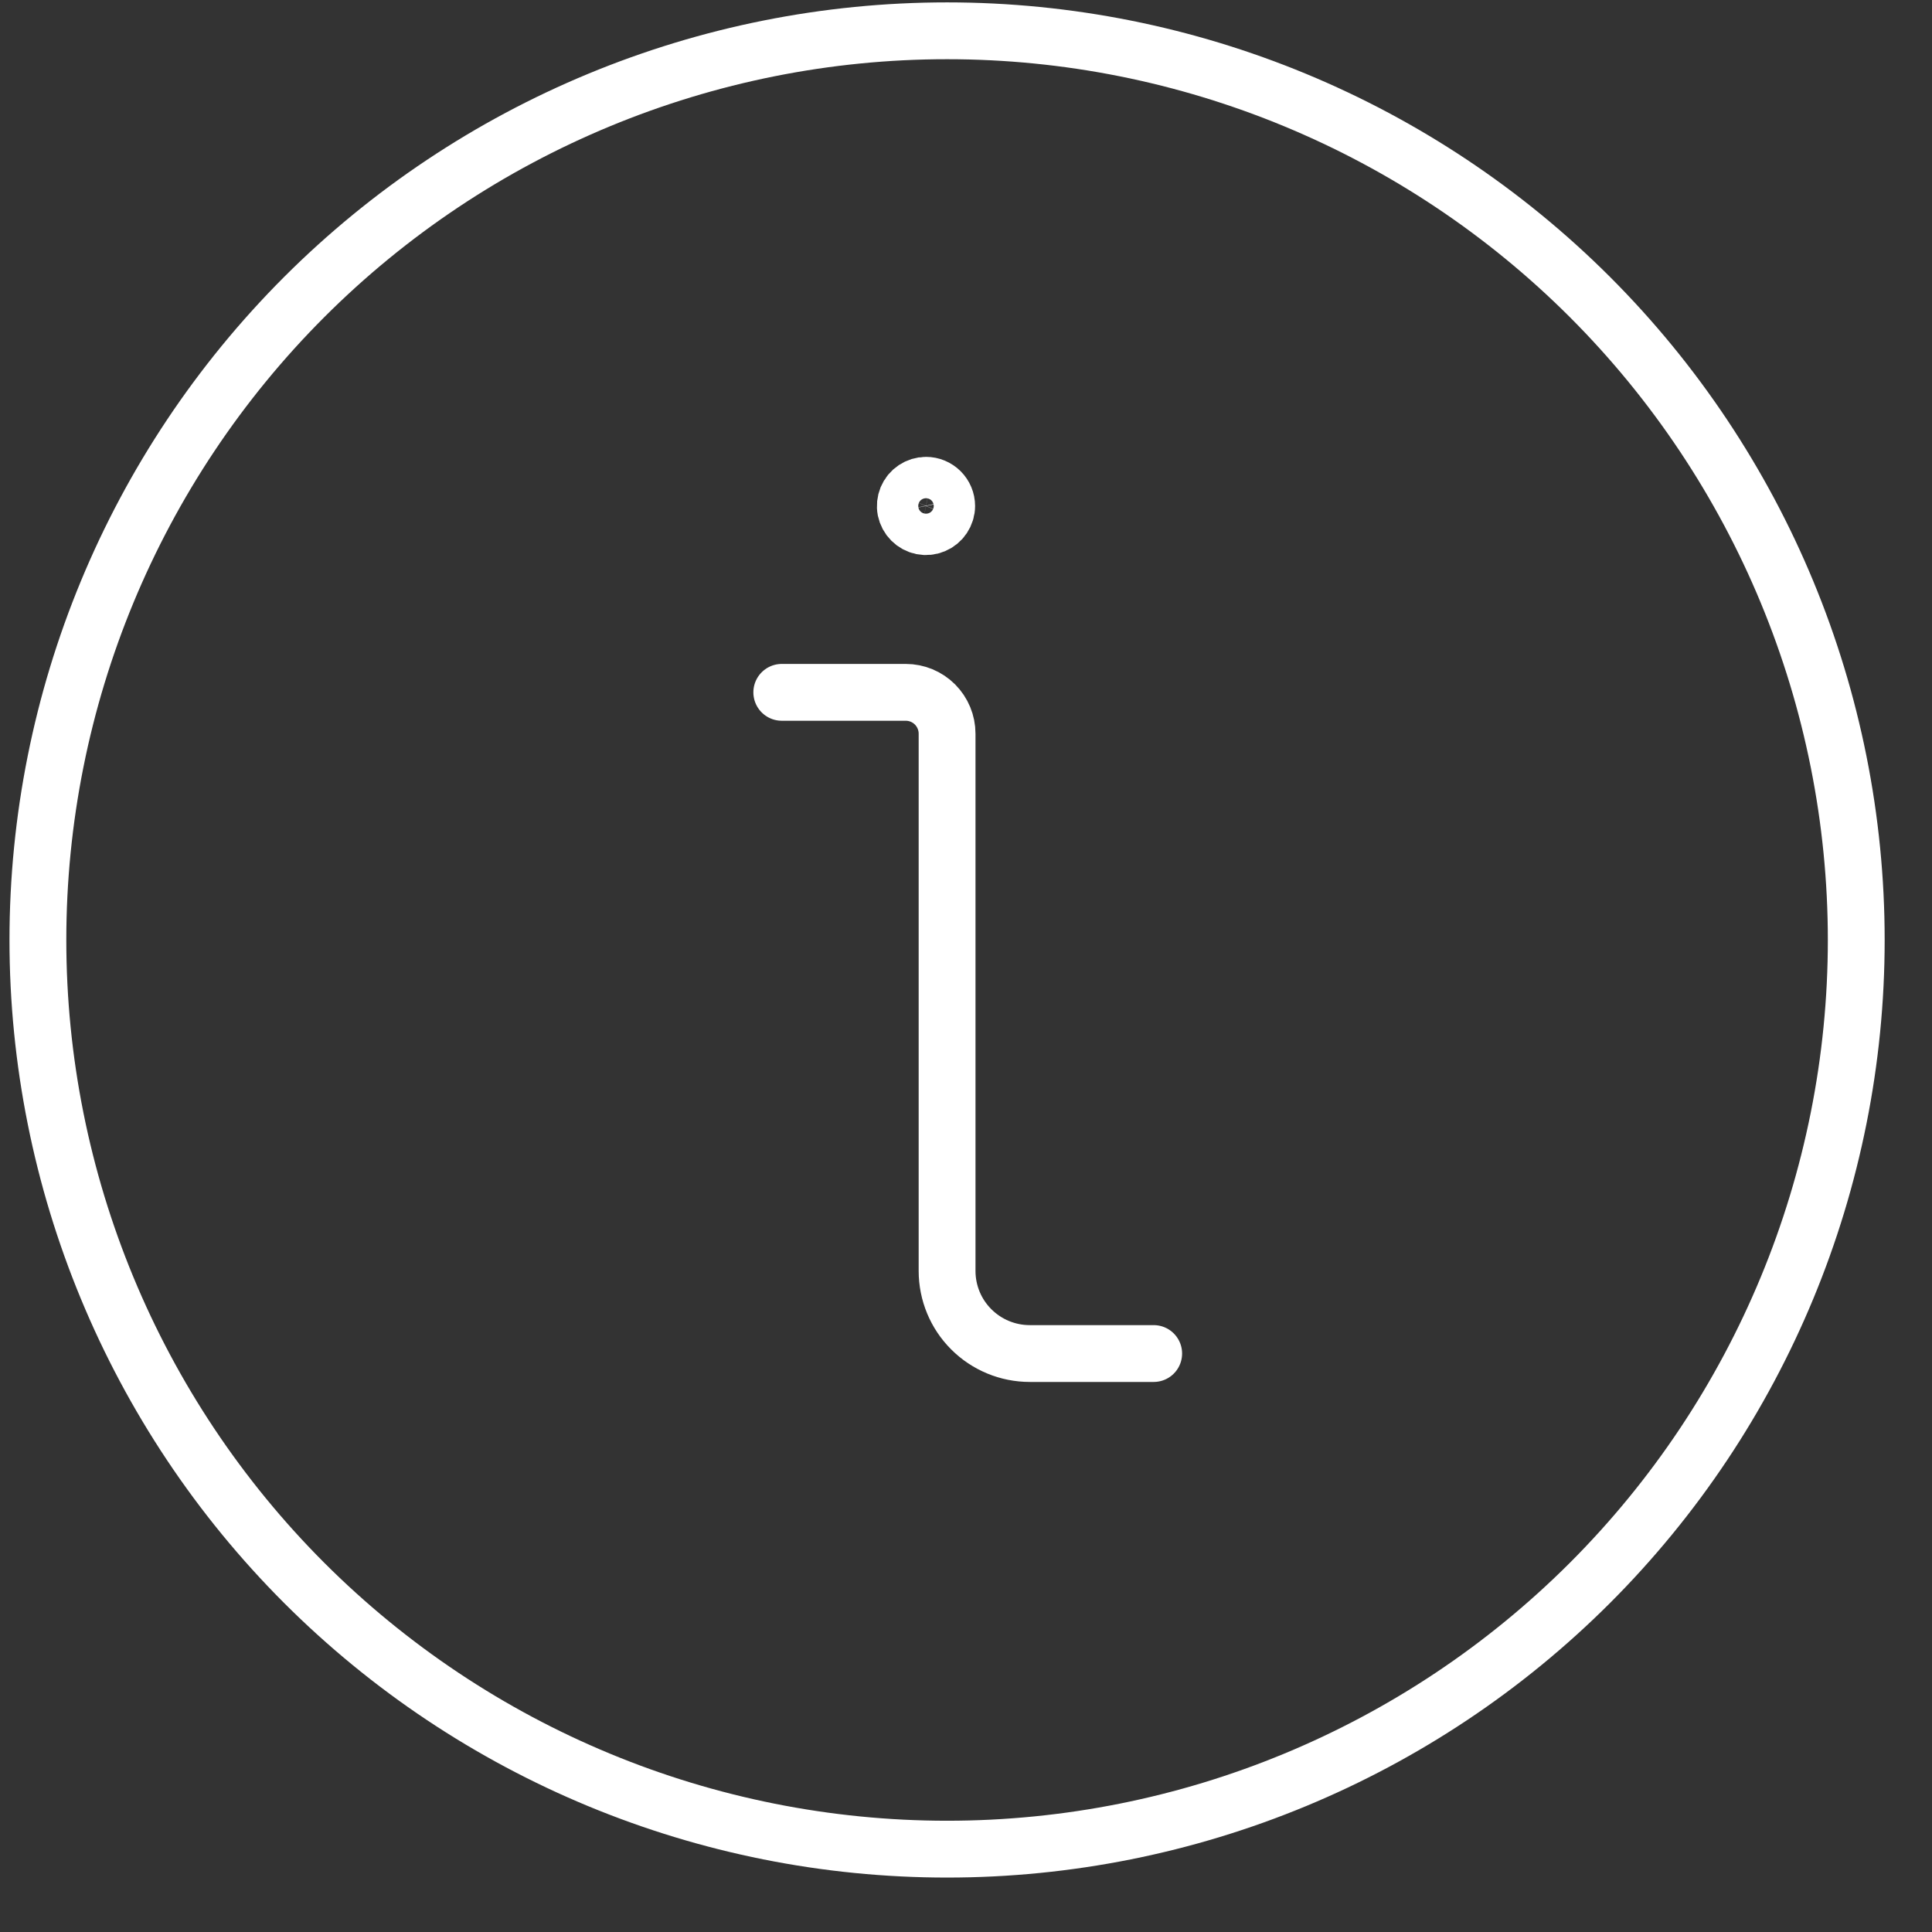
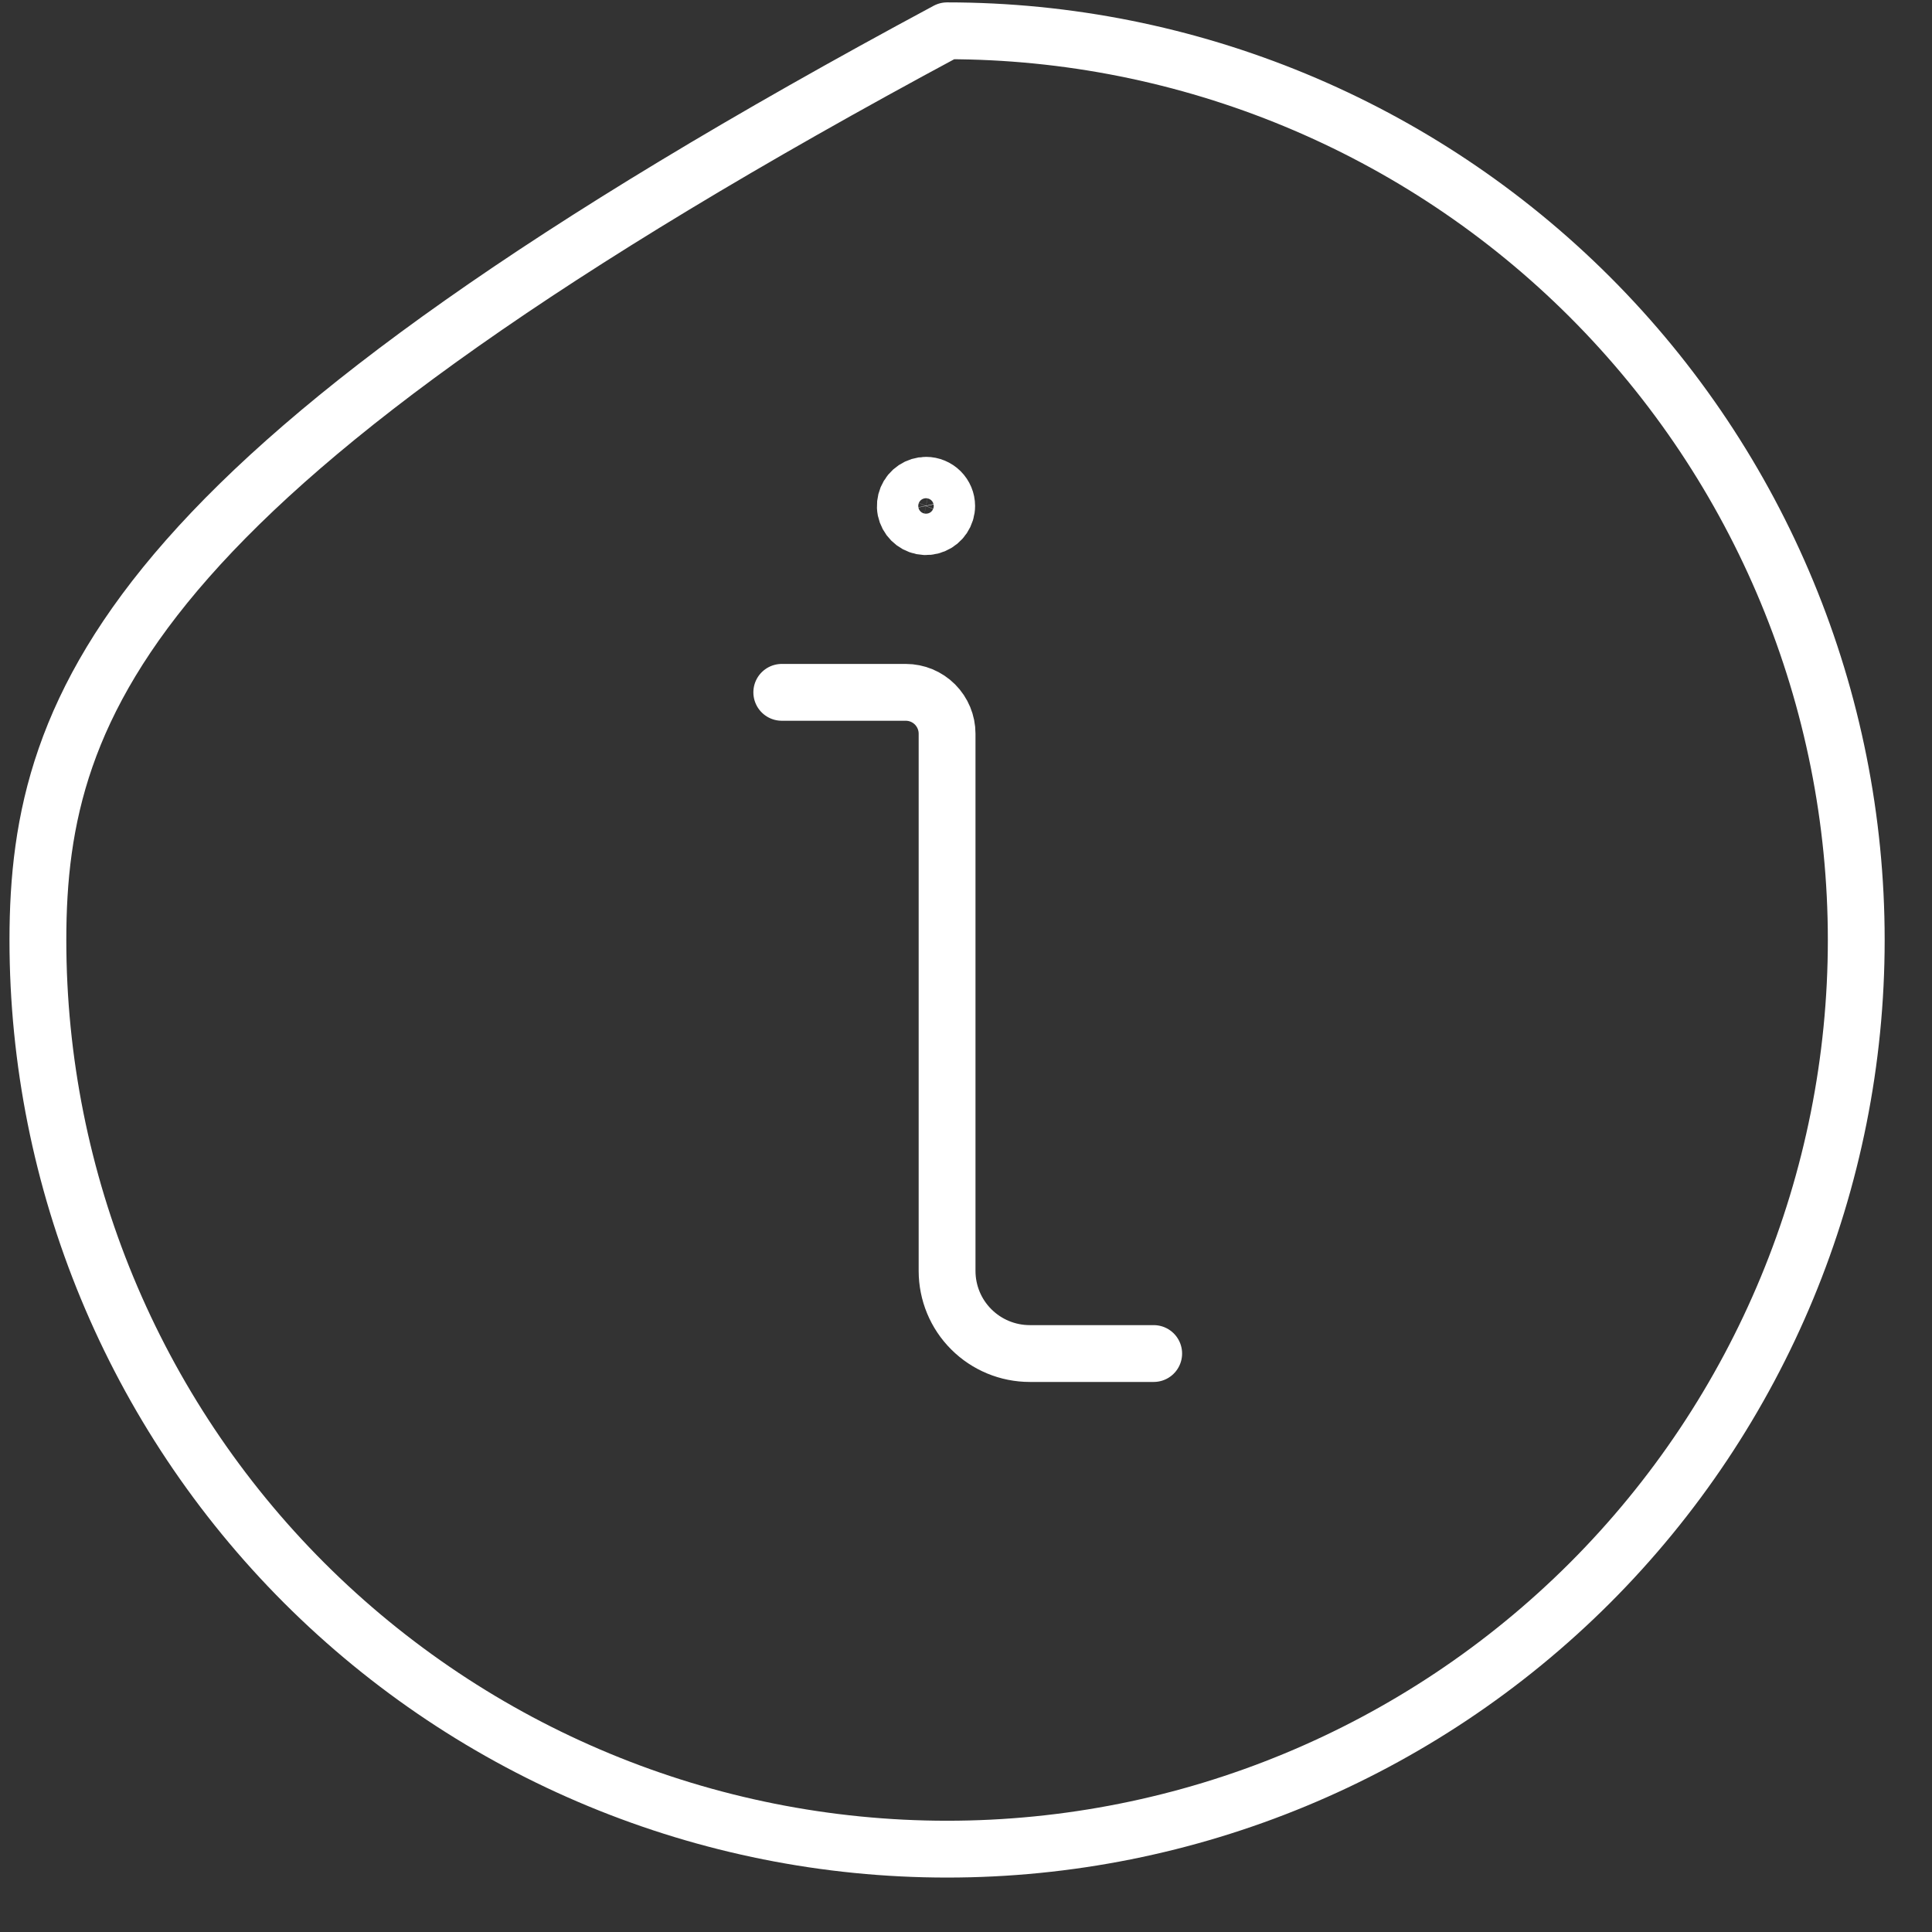
<svg xmlns="http://www.w3.org/2000/svg" width="34" height="34" viewBox="0 0 34 34" fill="none">
  <rect x="0" y="0" width="34" height="34" fill="#333333" stroke="none" />
-   <path d="M13.758 12.184H15.94C16.133 12.184 16.318 12.261 16.454 12.397C16.59 12.534 16.667 12.718 16.667 12.911V22.366C16.667 22.752 16.82 23.122 17.093 23.394C17.366 23.667 17.736 23.82 18.122 23.82L20.303 23.82M0.667 16.542C0.667 20.785 2.353 24.855 5.353 27.856C8.354 30.856 12.424 32.542 16.667 32.542C20.91 32.542 24.98 30.856 27.981 27.856C30.981 24.855 32.667 20.785 32.667 16.542C32.667 12.298 30.981 8.229 27.981 5.228C24.98 2.228 20.91 0.542 16.667 0.542C12.424 0.542 8.354 2.228 5.353 5.228C2.353 8.229 0.667 12.298 0.667 16.542ZM16.296 8.54C16.224 8.54 16.154 8.562 16.094 8.602C16.034 8.642 15.988 8.698 15.96 8.765C15.933 8.831 15.925 8.904 15.939 8.975C15.954 9.046 15.988 9.11 16.039 9.161C16.09 9.212 16.155 9.247 16.225 9.261C16.296 9.275 16.369 9.268 16.435 9.24C16.502 9.212 16.558 9.166 16.598 9.106C16.638 9.046 16.66 8.976 16.66 8.904C16.66 8.808 16.621 8.715 16.553 8.647C16.485 8.579 16.392 8.54 16.296 8.54Z" stroke="white" stroke-linecap="round" stroke-linejoin="round" />
+   <path d="M13.758 12.184H15.94C16.133 12.184 16.318 12.261 16.454 12.397C16.59 12.534 16.667 12.718 16.667 12.911V22.366C16.667 22.752 16.82 23.122 17.093 23.394C17.366 23.667 17.736 23.82 18.122 23.82L20.303 23.82M0.667 16.542C0.667 20.785 2.353 24.855 5.353 27.856C8.354 30.856 12.424 32.542 16.667 32.542C20.91 32.542 24.98 30.856 27.981 27.856C30.981 24.855 32.667 20.785 32.667 16.542C32.667 12.298 30.981 8.229 27.981 5.228C24.98 2.228 20.91 0.542 16.667 0.542C2.353 8.229 0.667 12.298 0.667 16.542ZM16.296 8.54C16.224 8.54 16.154 8.562 16.094 8.602C16.034 8.642 15.988 8.698 15.96 8.765C15.933 8.831 15.925 8.904 15.939 8.975C15.954 9.046 15.988 9.11 16.039 9.161C16.09 9.212 16.155 9.247 16.225 9.261C16.296 9.275 16.369 9.268 16.435 9.24C16.502 9.212 16.558 9.166 16.598 9.106C16.638 9.046 16.66 8.976 16.66 8.904C16.66 8.808 16.621 8.715 16.553 8.647C16.485 8.579 16.392 8.54 16.296 8.54Z" stroke="white" stroke-linecap="round" stroke-linejoin="round" />
</svg>